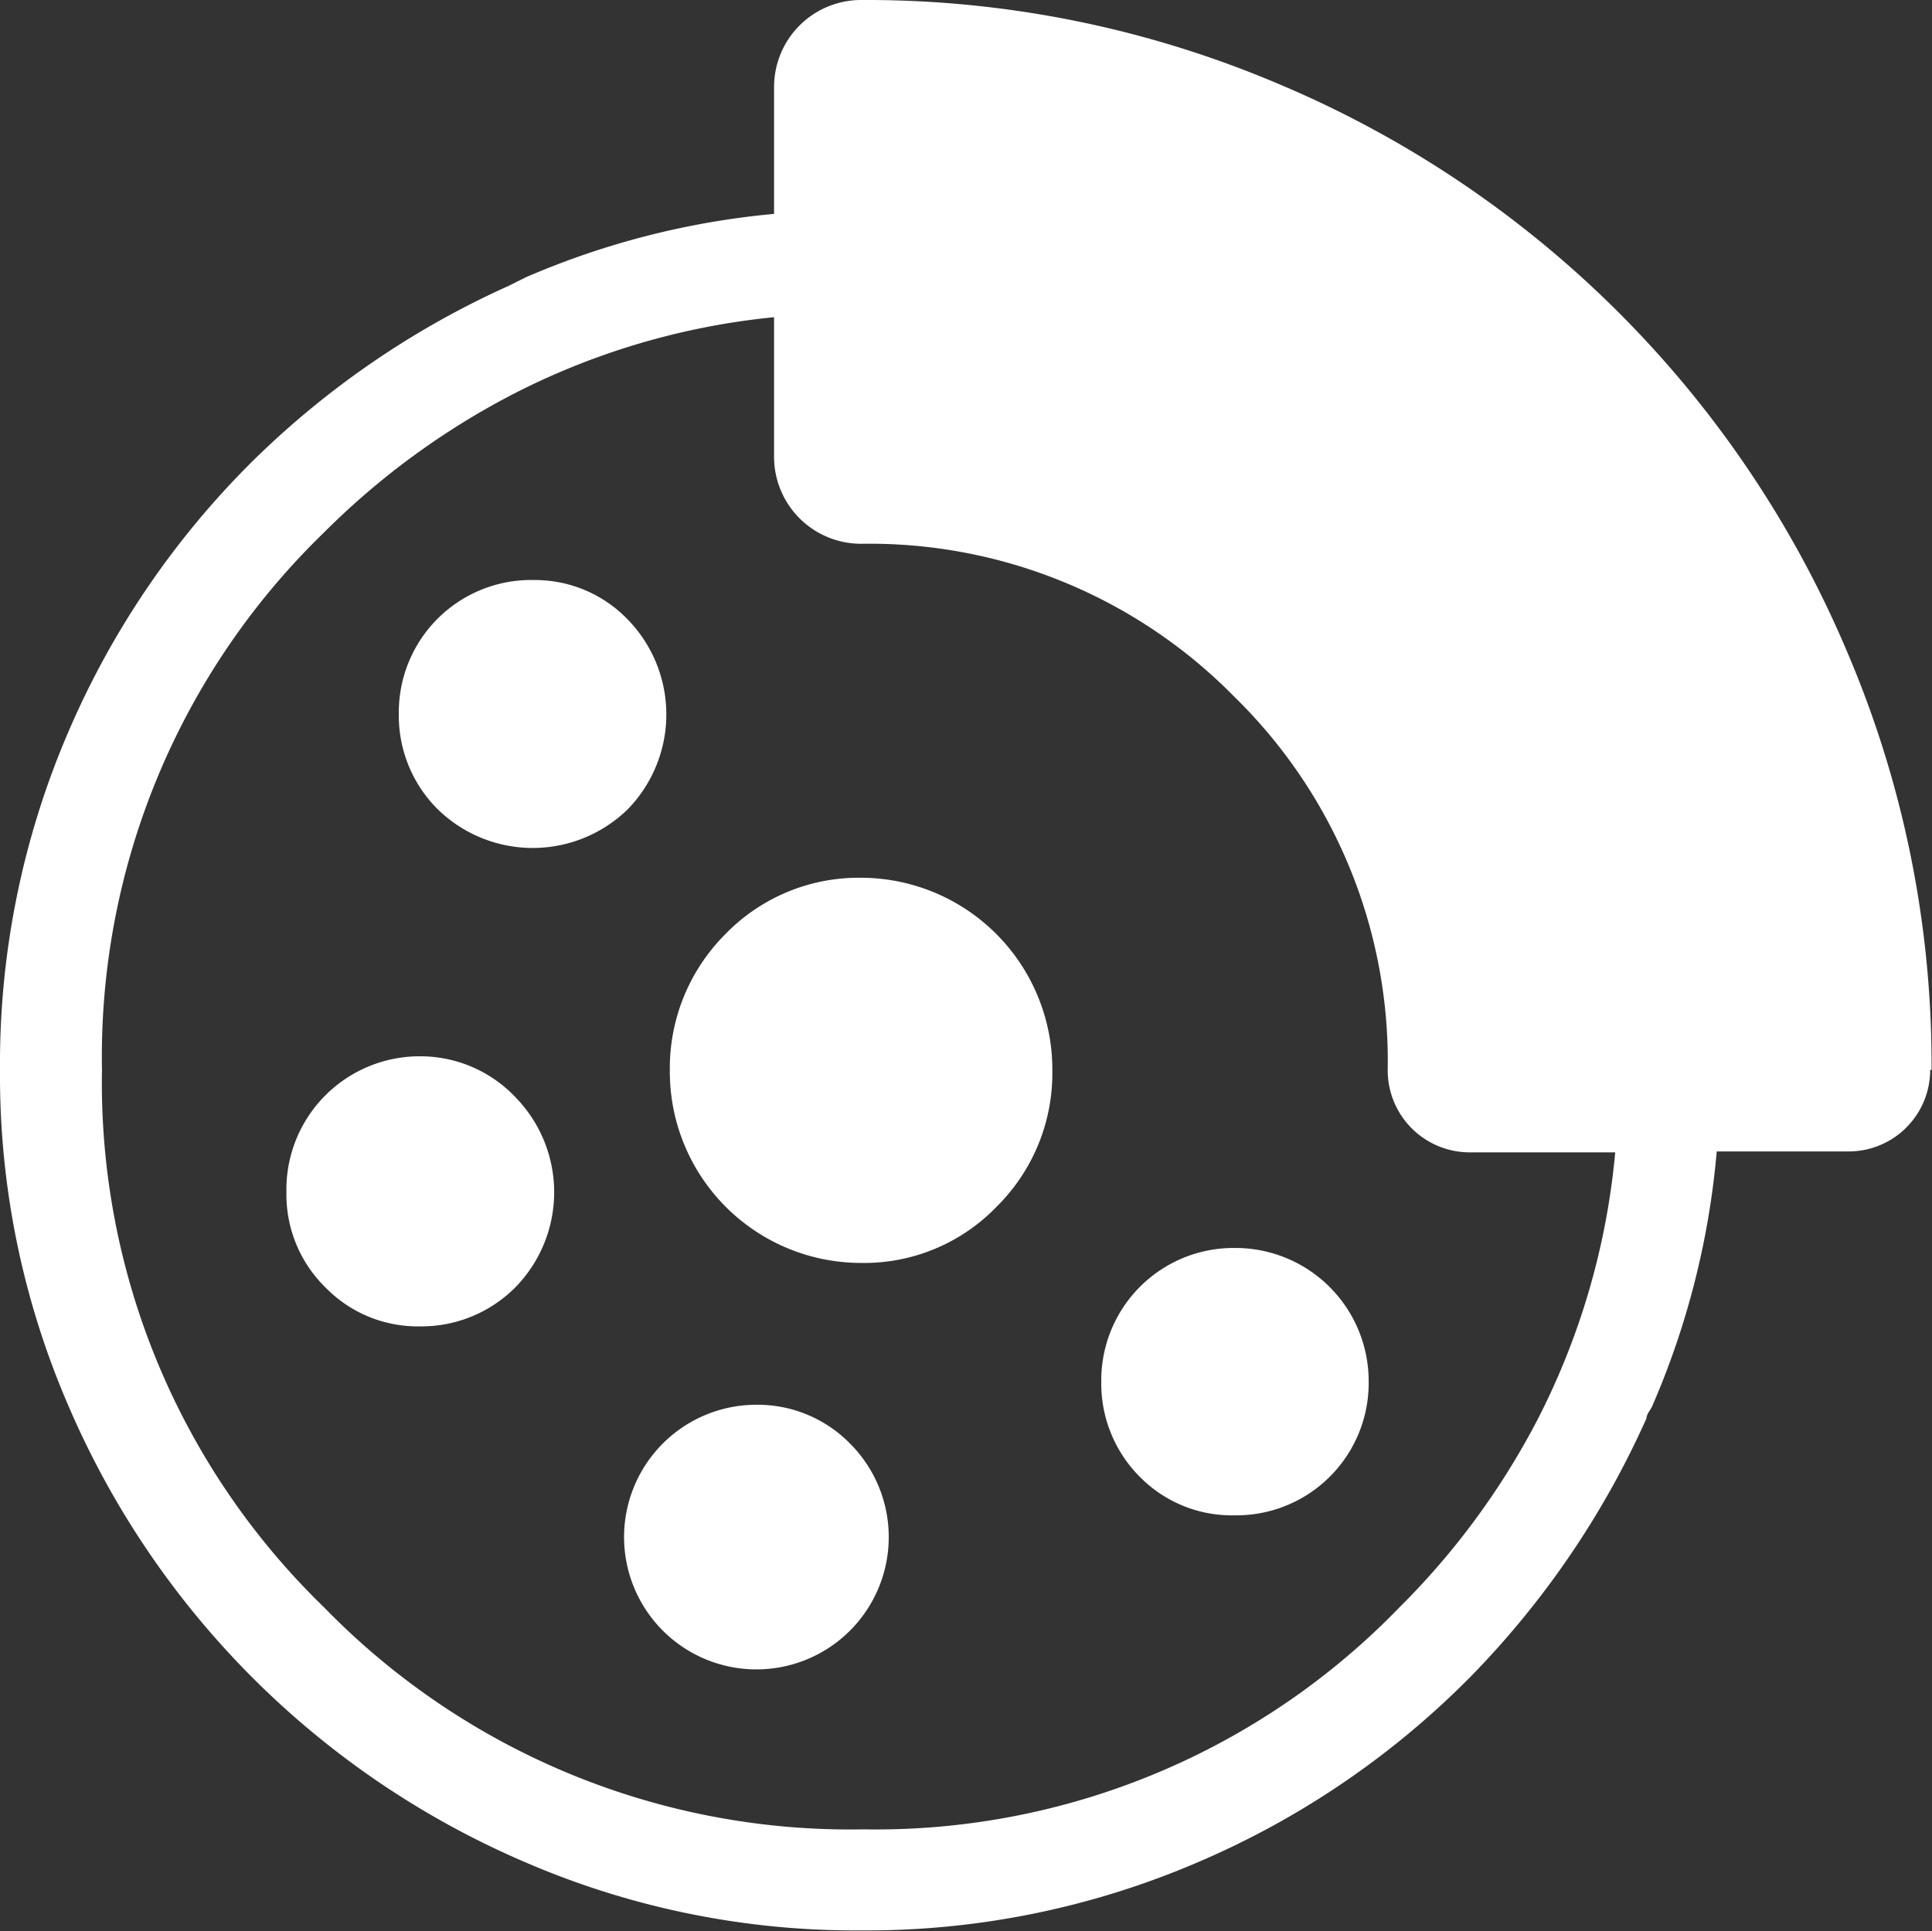
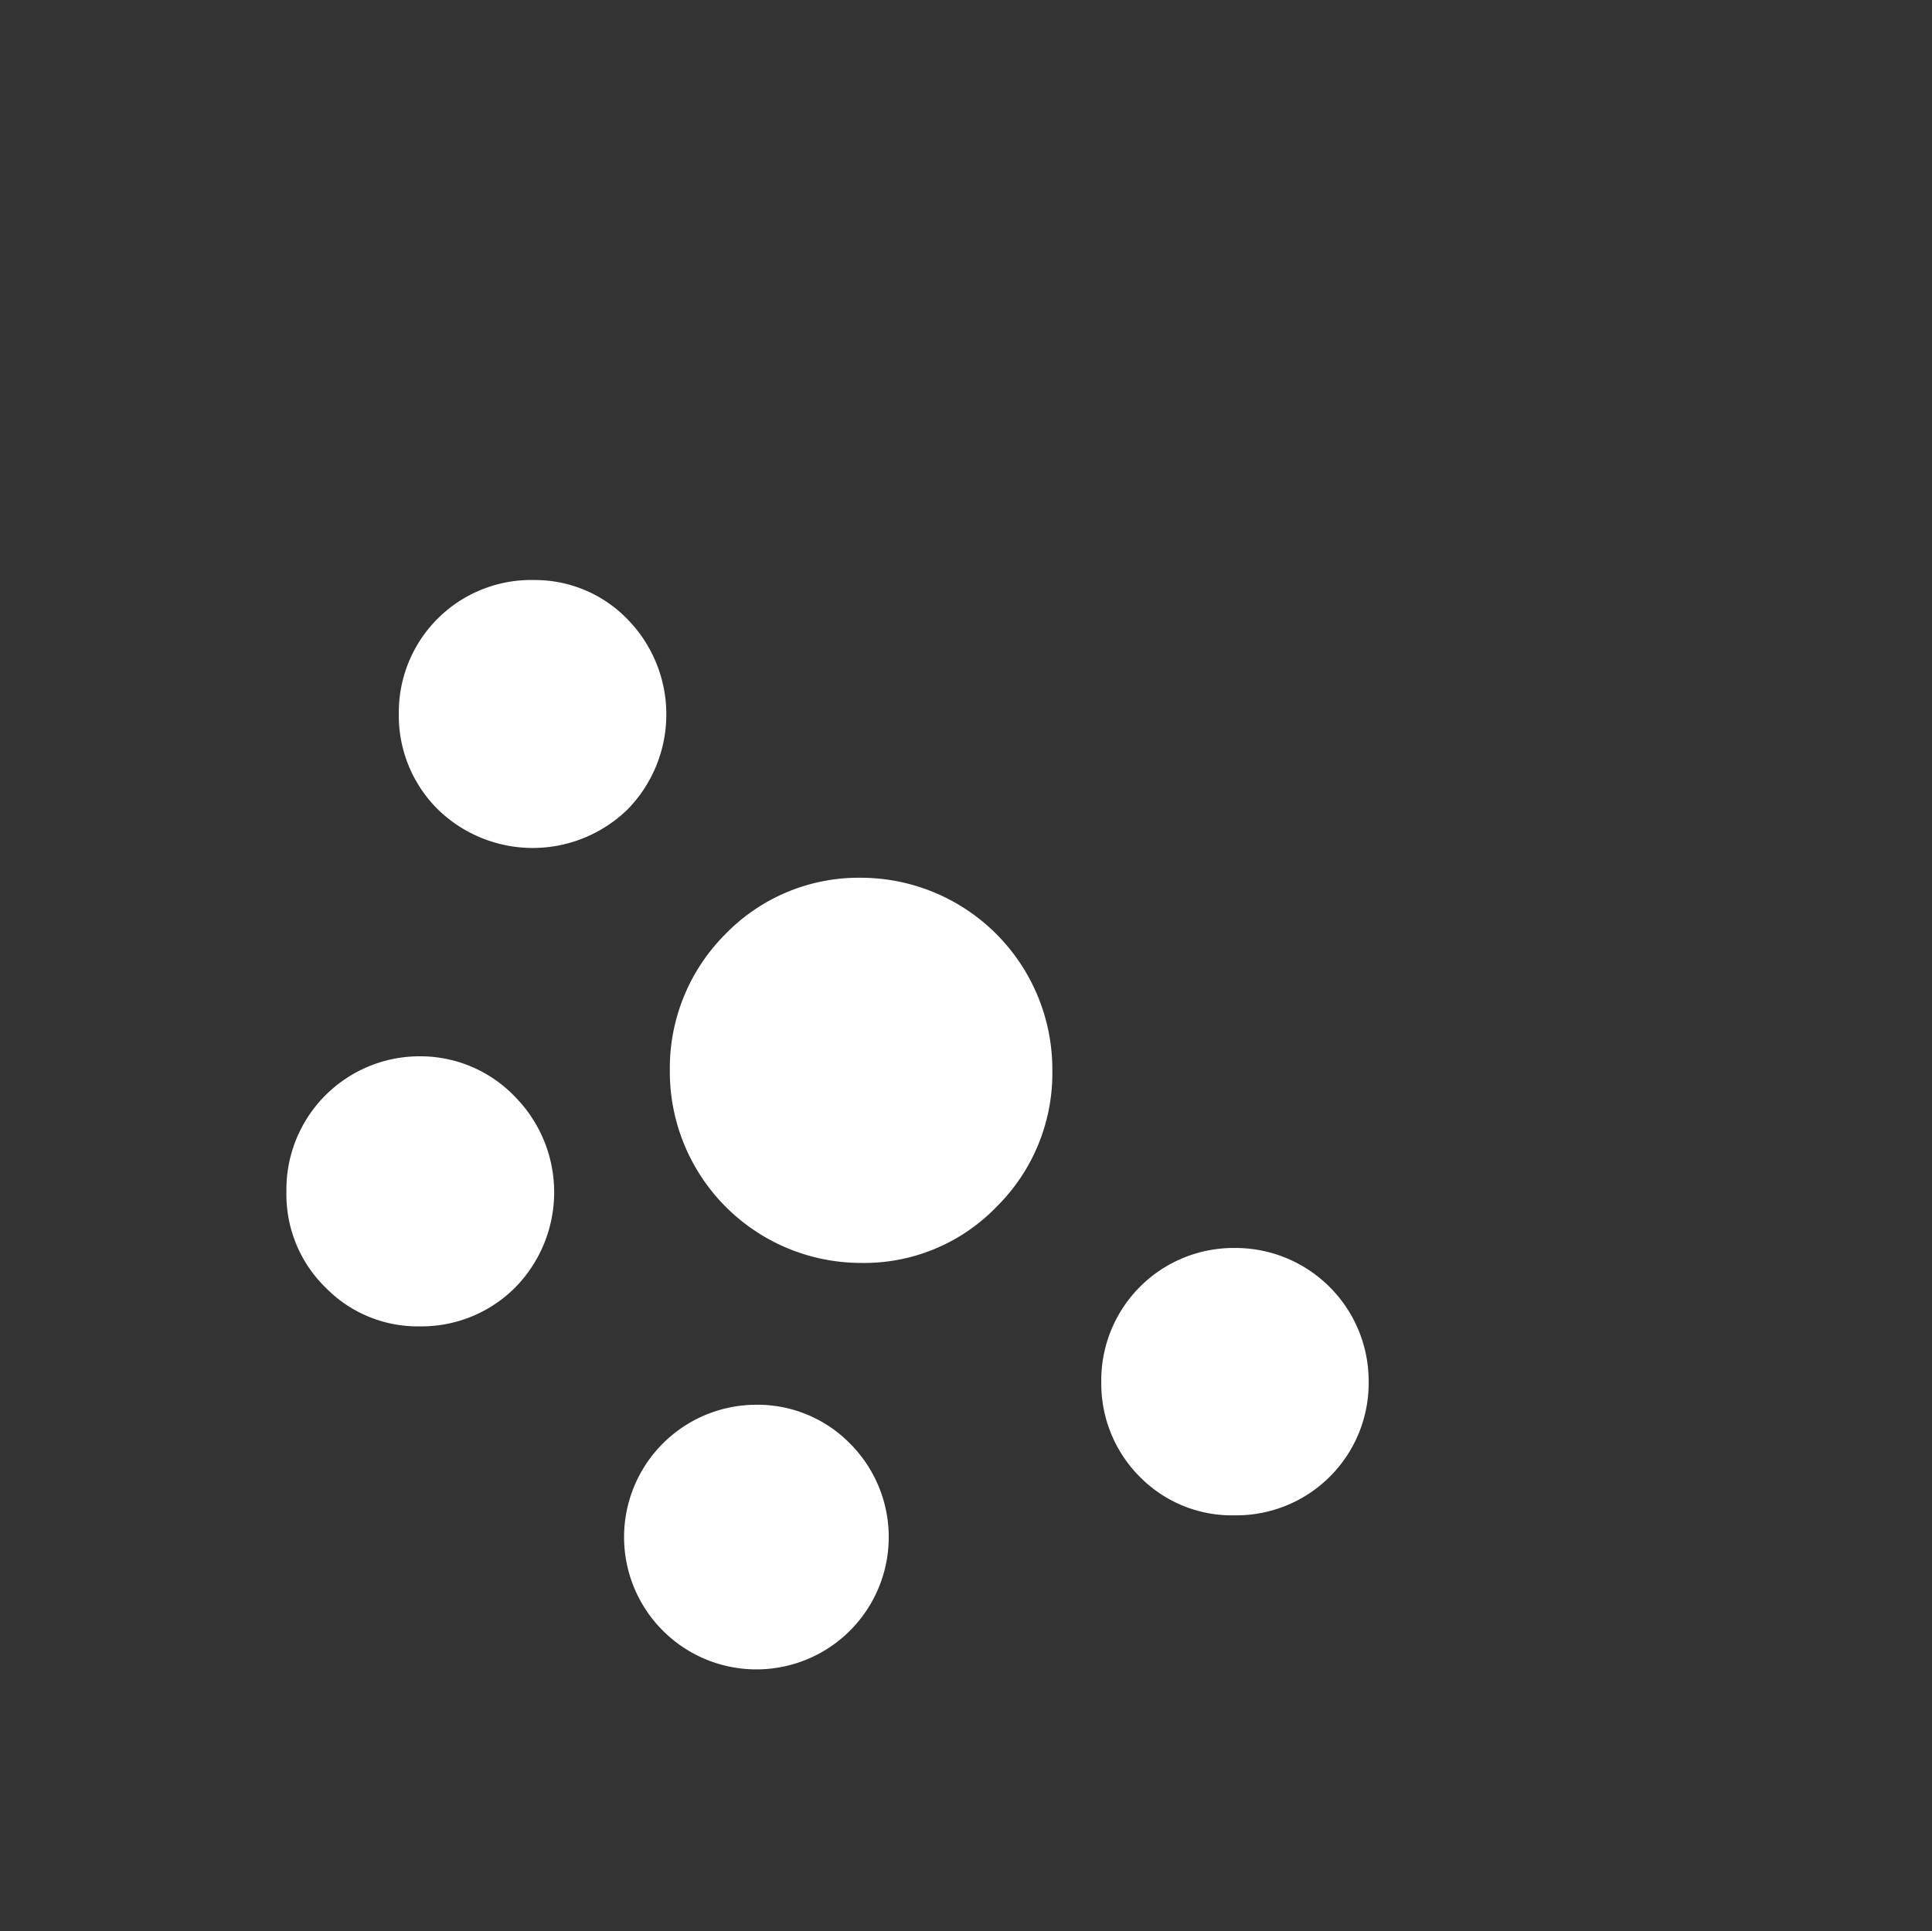
<svg xmlns="http://www.w3.org/2000/svg" viewBox="0 0 42.63 42.62">
  <rect x="0" y="0" width="42.63" height="42.62" fill="#333333" stroke="none" />
  <defs>
    <style>.cls-1{fill:#fff;}</style>
  </defs>
  <g id="Ebene_2" data-name="Ebene 2">
    <g id="Ebene_1-2" data-name="Ebene 1">
      <path class="cls-1" d="M19,19.37a4.1,4.1,0,0,0-3,1.25,4.18,4.18,0,0,0-1.22,3A4.22,4.22,0,0,0,19,27.87a4.06,4.06,0,0,0,3-1.25,4.14,4.14,0,0,0,1.22-3A4.23,4.23,0,0,0,19,19.37Z" />
-       <path class="cls-1" d="M42.62,23.62h0v-.11h0a23.13,23.13,0,0,0-1.86-9.12A23.52,23.52,0,0,0,28.23,1.86,23.24,23.24,0,0,0,19,0h0a1.92,1.92,0,0,0-1.92,1.92v2.8a17.91,17.91,0,0,0-5.48,1.4l-.38.19a19.35,19.35,0,0,0-5.64,3.86,18.9,18.9,0,0,0-4.08,6A18.53,18.53,0,0,0,0,23.62,18.33,18.33,0,0,0,1.5,31a19.18,19.18,0,0,0,10.1,10.1,18.37,18.37,0,0,0,7.4,1.5,18.5,18.5,0,0,0,7.42-1.5,18.87,18.87,0,0,0,6-4.07,19.54,19.54,0,0,0,3.91-5.73c0-.1.1-.19.14-.3a18,18,0,0,0,1.41-5.59h2.91a1.8,1.8,0,0,0,1.8-1.81Zm-8.69,7.7a16.68,16.68,0,0,1-3.05,4.15,16.08,16.08,0,0,1-11.83,4.9,16.19,16.19,0,0,1-11.9-4.9,16.11,16.11,0,0,1-4.9-11.85,16.11,16.11,0,0,1,4.9-11.87,16.86,16.86,0,0,1,4.07-3A16,16,0,0,1,17.08,7v3.1A1.92,1.92,0,0,0,19,12h0a11.28,11.28,0,0,1,8.24,3.38,11.24,11.24,0,0,1,3.38,8.24h0a1.81,1.81,0,0,0,1.81,1.81h3.21A16.07,16.07,0,0,1,33.93,31.32Z" />
      <rect class="cls-1" x="40.46" y="28.08" height="0.5" />
      <path class="cls-1" d="M11.8,12.8a2.92,2.92,0,0,0-3,2.95,2.91,2.91,0,0,0,.86,2.11,3,3,0,0,0,4.19,0,3,3,0,0,0,0-4.19A2.84,2.84,0,0,0,11.8,12.8Z" />
      <path class="cls-1" d="M9.27,23.31a2.94,2.94,0,0,0-2.95,3,2.87,2.87,0,0,0,.87,2.11,2.84,2.84,0,0,0,2.08.85,2.92,2.92,0,0,0,2.11-.87,3,3,0,0,0,0-4.18A2.89,2.89,0,0,0,9.27,23.31Z" />
      <path class="cls-1" d="M16.66,31a2.92,2.92,0,1,0,2.09.85A2.86,2.86,0,0,0,16.66,31Z" />
      <path class="cls-1" d="M27.25,27.54a2.92,2.92,0,0,0-2.95,2.95,2.91,2.91,0,0,0,.86,2.11,2.85,2.85,0,0,0,2.09.84,2.92,2.92,0,0,0,2.95-2.95,2.94,2.94,0,0,0-2.95-2.95Z" />
    </g>
  </g>
</svg>